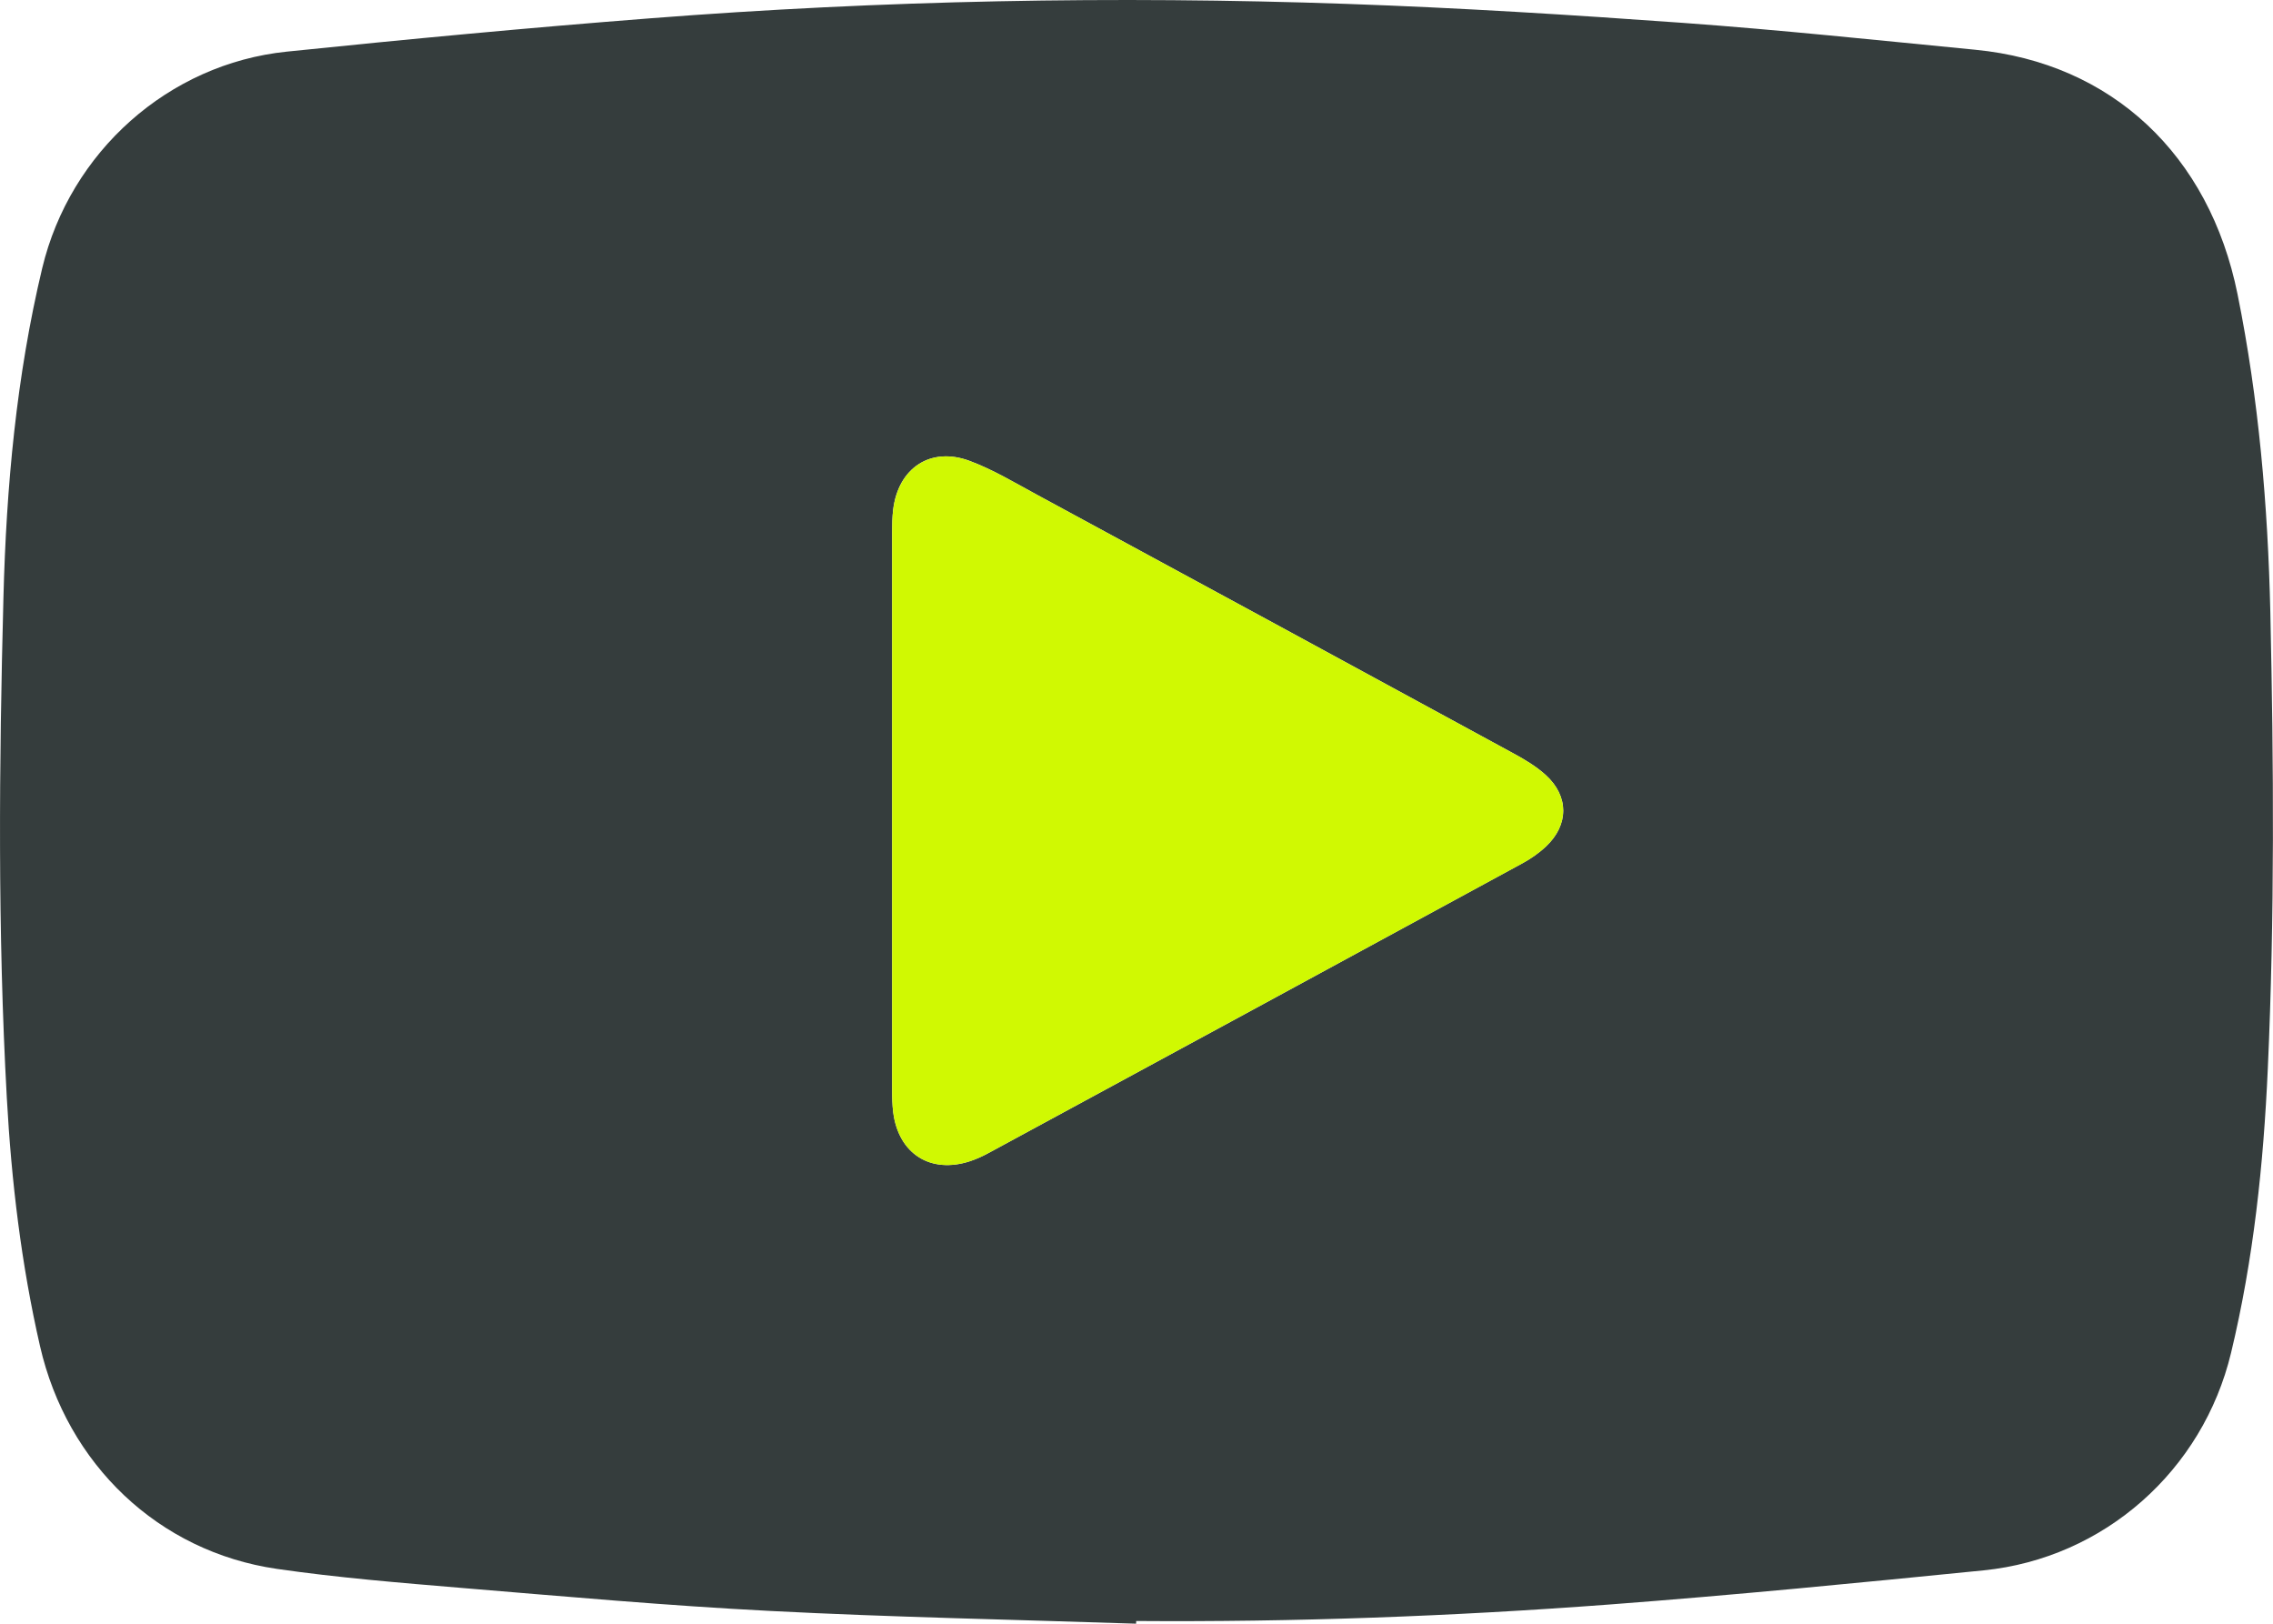
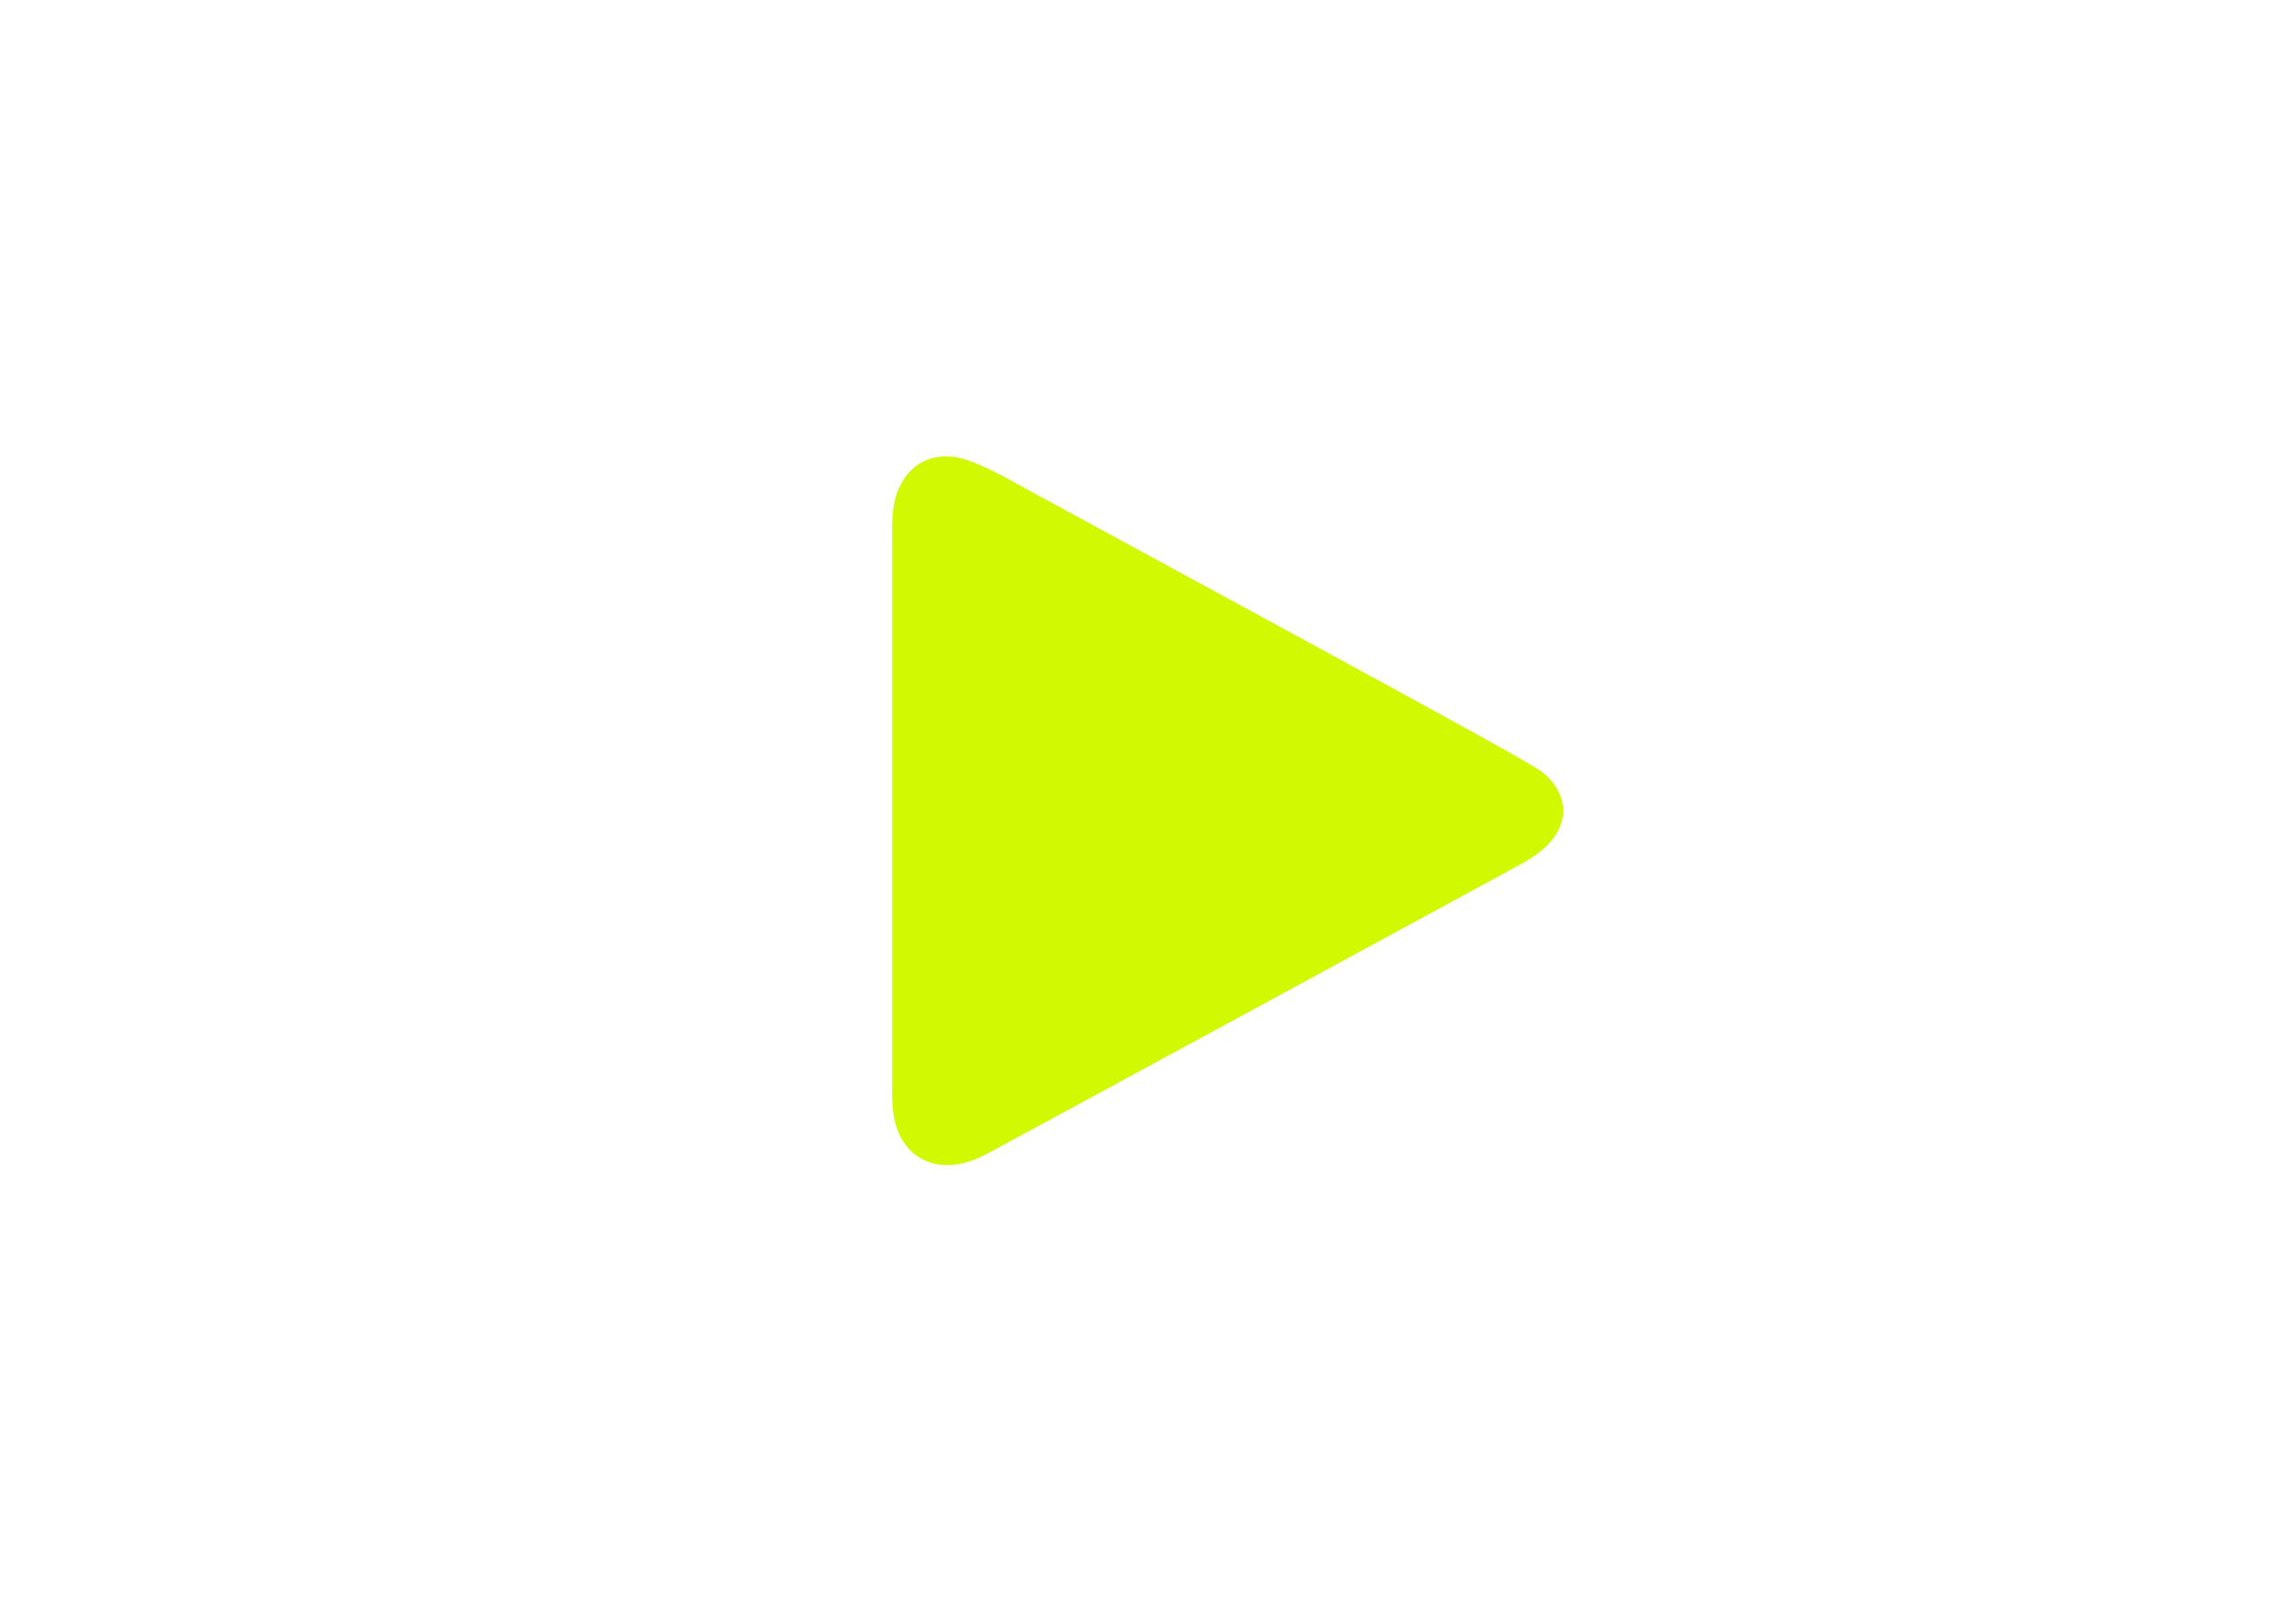
<svg xmlns="http://www.w3.org/2000/svg" width="35" height="25" viewBox="0 0 35 25" fill="none">
-   <path d="M17.494 24.999C15.615 24.936 13.736 24.9 11.859 24.803C10.276 24.722 8.695 24.58 7.113 24.449C6.161 24.369 5.206 24.292 4.261 24.155C2.441 23.89 1.033 22.546 0.616 20.725C0.328 19.467 0.176 18.191 0.105 16.904C-0.037 14.336 -0.014 11.767 0.053 9.198C0.097 7.492 0.252 5.795 0.65 4.129C1.079 2.339 2.592 0.983 4.416 0.795C6.278 0.603 8.144 0.427 10.011 0.282C13.583 0.004 17.161 -0.065 20.741 0.06C22.466 0.12 24.191 0.228 25.913 0.352C27.416 0.461 28.916 0.62 30.416 0.766C32.518 0.97 34.02 2.383 34.454 4.53C34.781 6.146 34.921 7.781 34.959 9.425C35.011 11.768 35.026 14.112 34.92 16.454C34.854 17.927 34.7 19.392 34.354 20.83C33.918 22.644 32.398 23.991 30.545 24.178C28.625 24.37 26.704 24.559 24.781 24.704C22.357 24.886 19.927 24.976 17.495 24.958C17.495 24.972 17.494 24.985 17.494 25V24.999ZM13.737 12.486C13.737 13.915 13.737 15.343 13.737 16.772C13.737 16.891 13.739 17.01 13.754 17.127C13.836 17.765 14.328 18.078 14.938 17.878C15.039 17.845 15.137 17.799 15.23 17.748C17.967 16.266 20.703 14.782 23.438 13.294C23.57 13.223 23.698 13.134 23.807 13.031C24.158 12.7 24.161 12.261 23.803 11.934C23.656 11.8 23.477 11.693 23.301 11.598C20.859 10.268 18.415 8.943 15.97 7.619C15.628 7.434 15.292 7.231 14.931 7.096C14.329 6.872 13.832 7.205 13.753 7.845C13.739 7.962 13.737 8.081 13.737 8.2C13.736 9.629 13.737 11.057 13.737 12.486Z" fill="#353D3D" />
-   <path d="M13.737 12.486C13.737 11.057 13.737 9.629 13.737 8.2C13.737 8.081 13.739 7.963 13.754 7.845C13.833 7.205 14.33 6.872 14.931 7.097C15.292 7.231 15.629 7.434 15.97 7.619C18.415 8.943 20.859 10.269 23.301 11.598C23.478 11.694 23.656 11.801 23.803 11.935C24.16 12.261 24.158 12.699 23.807 13.031C23.698 13.135 23.57 13.223 23.438 13.295C20.703 14.782 17.967 16.265 15.23 17.748C15.136 17.799 15.039 17.844 14.938 17.878C14.329 18.078 13.836 17.765 13.754 17.127C13.739 17.01 13.737 16.891 13.737 16.772C13.736 15.343 13.737 13.915 13.737 12.486Z" fill="#D0F902" />
+   <path d="M13.737 12.486C13.737 11.057 13.737 9.629 13.737 8.2C13.737 8.081 13.739 7.963 13.754 7.845C13.833 7.205 14.33 6.872 14.931 7.097C15.292 7.231 15.629 7.434 15.97 7.619C23.478 11.694 23.656 11.801 23.803 11.935C24.16 12.261 24.158 12.699 23.807 13.031C23.698 13.135 23.57 13.223 23.438 13.295C20.703 14.782 17.967 16.265 15.23 17.748C15.136 17.799 15.039 17.844 14.938 17.878C14.329 18.078 13.836 17.765 13.754 17.127C13.739 17.01 13.737 16.891 13.737 16.772C13.736 15.343 13.737 13.915 13.737 12.486Z" fill="#D0F902" />
</svg>